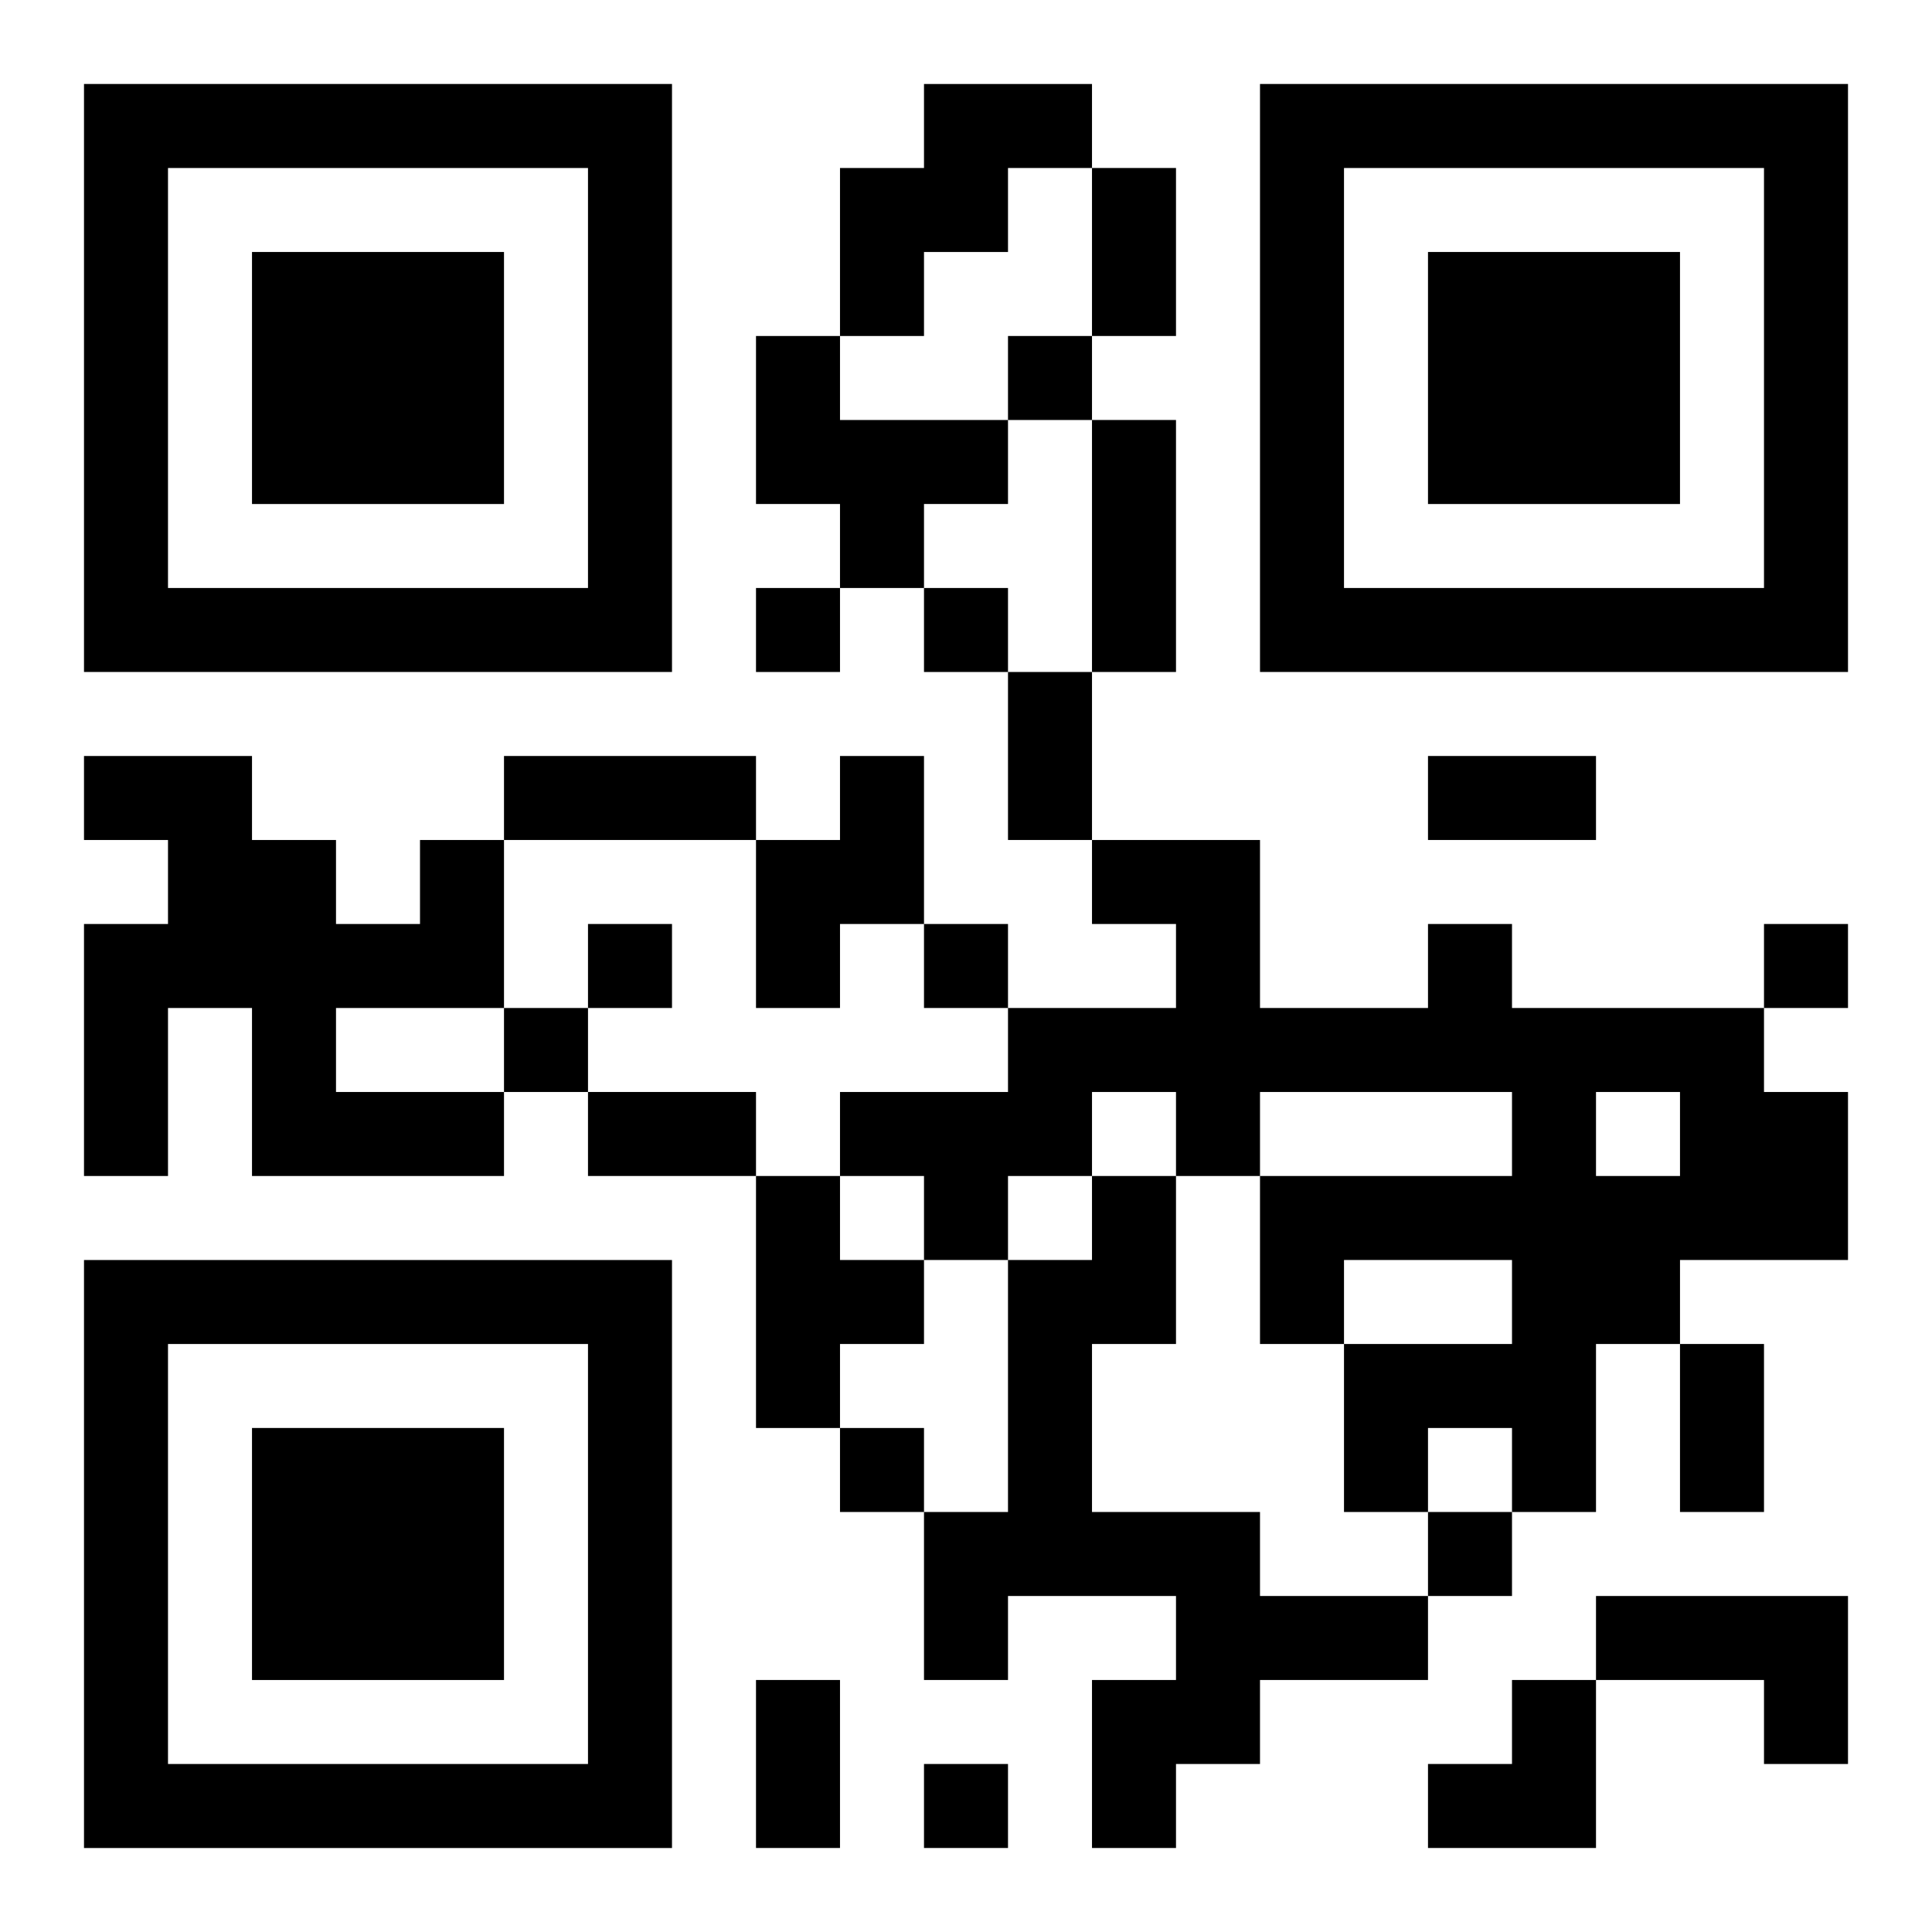
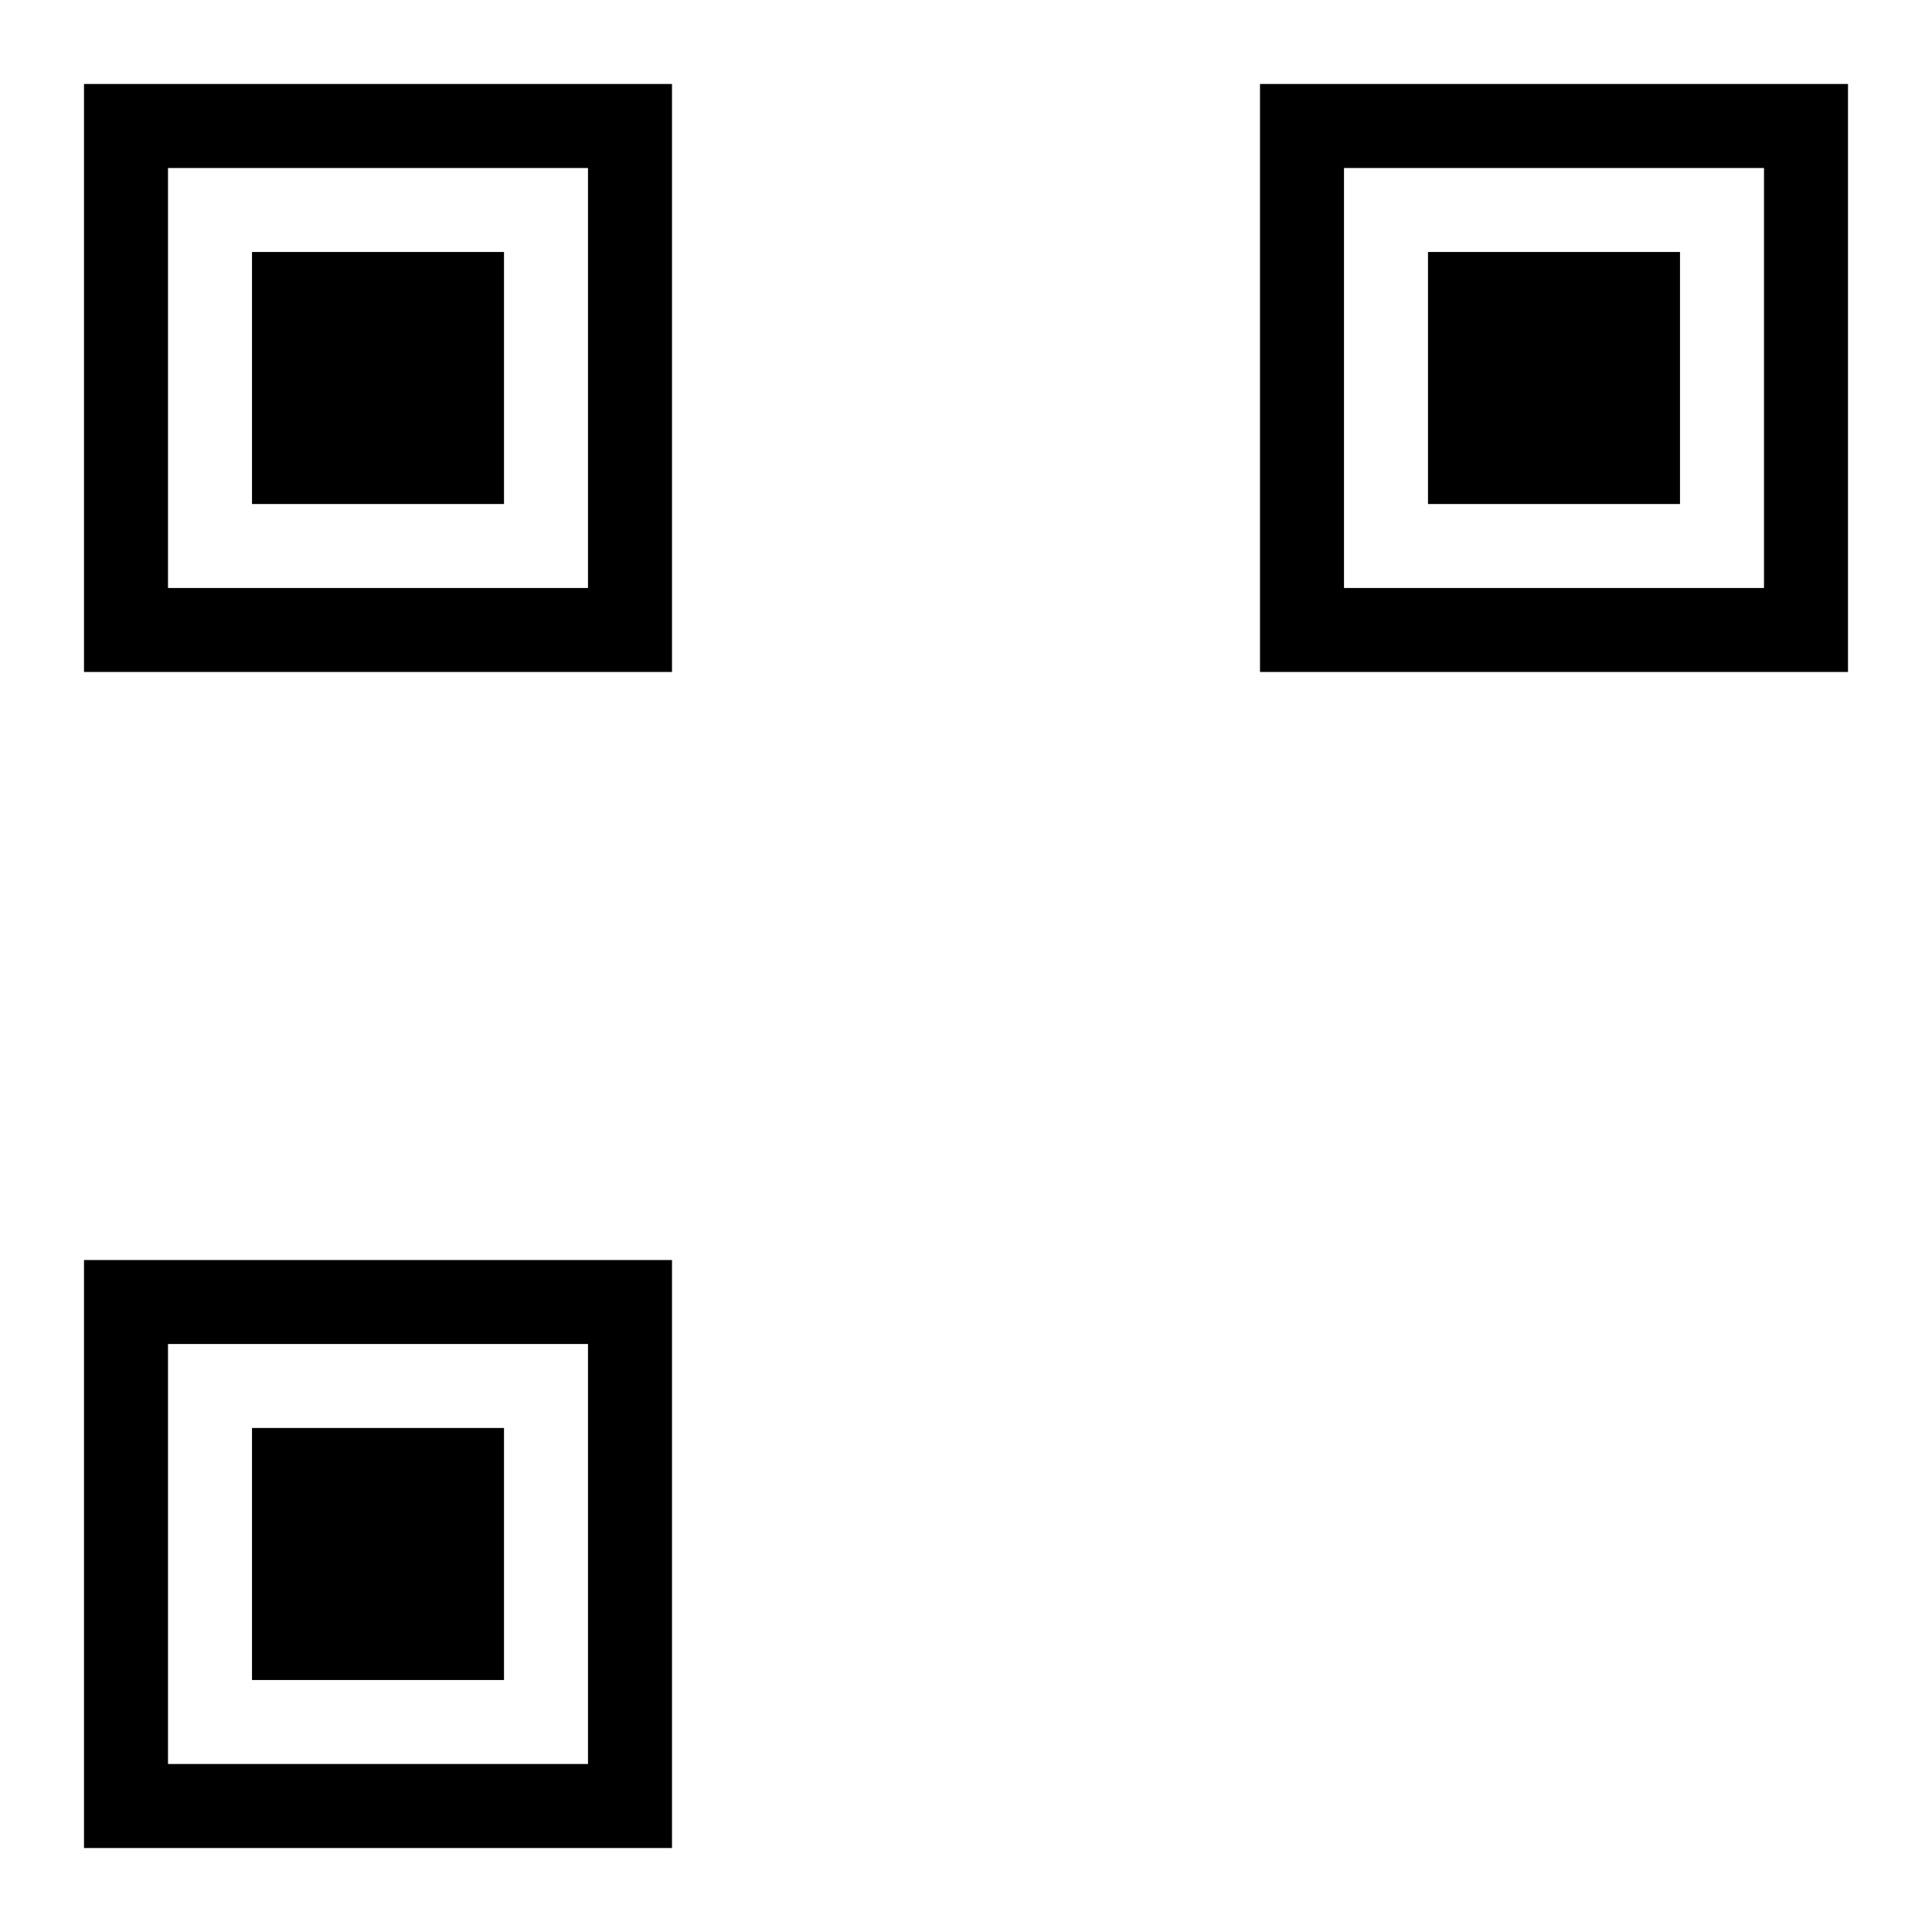
<svg xmlns="http://www.w3.org/2000/svg" xmlns:xlink="http://www.w3.org/1999/xlink" width="250" height="250" baseProfile="full" version="1.1" viewBox="-1 -1 23 23">
  <symbol id="a">
    <path d="m0 7v7h7v-7h-7zm1 1h5v5h-5v-5zm1 1v3h3v-3h-3z" />
  </symbol>
  <use y="-7" xlink:href="#a" />
  <use y="7" xlink:href="#a" />
  <use x="14" y="-7" xlink:href="#a" />
-   <path d="m10 0h2v1h-1v1h-1v1h-1v-2h1v-1m-2 3h1v1h2v1h-1v1h-1v-1h-1v-2m1 5h1v2h-1v1h-1v-2h1v-1m-5 1h1v2h-2v1h2v1h-3v-2h-1v2h-1v-3h1v-1h-1v-1h2v1h1v1h1v-1m12 1h1v1h3v1h1v2h-2v1h-1v2h-1v-1h-1v1h-1v-2h2v-1h-2v1h-1v-2h3v-1h-3v1h-1v-1h-1v1h-1v1h-1v-1h-1v-1h2v-1h2v-1h-1v-1h2v2h2v-1m2 2v1h1v-1h-1m-10 1h1v1h1v1h-1v1h-1v-3m4 0h1v2h-1v2h2v1h2v1h-2v1h-1v1h-1v-2h1v-1h-2v1h-1v-2h1v-3h1v-1m6 5h3v2h-1v-1h-2v-1m-7-15v1h1v-1h-1m-3 3v1h1v-1h-1m2 0v1h1v-1h-1m-4 4v1h1v-1h-1m4 0v1h1v-1h-1m10 0v1h1v-1h-1m-15 1v1h1v-1h-1m4 5v1h1v-1h-1m7 1v1h1v-1h-1m-6 3v1h1v-1h-1m2-19h1v2h-1v-2m0 3h1v3h-1v-3m-1 3h1v2h-1v-2m-6 1h3v1h-3v-1m11 0h2v1h-2v-1m-10 4h2v1h-2v-1m13 3h1v2h-1v-2m-11 4h1v2h-1v-2m8 0m1 0h1v2h-2v-1h1z" />
</svg>